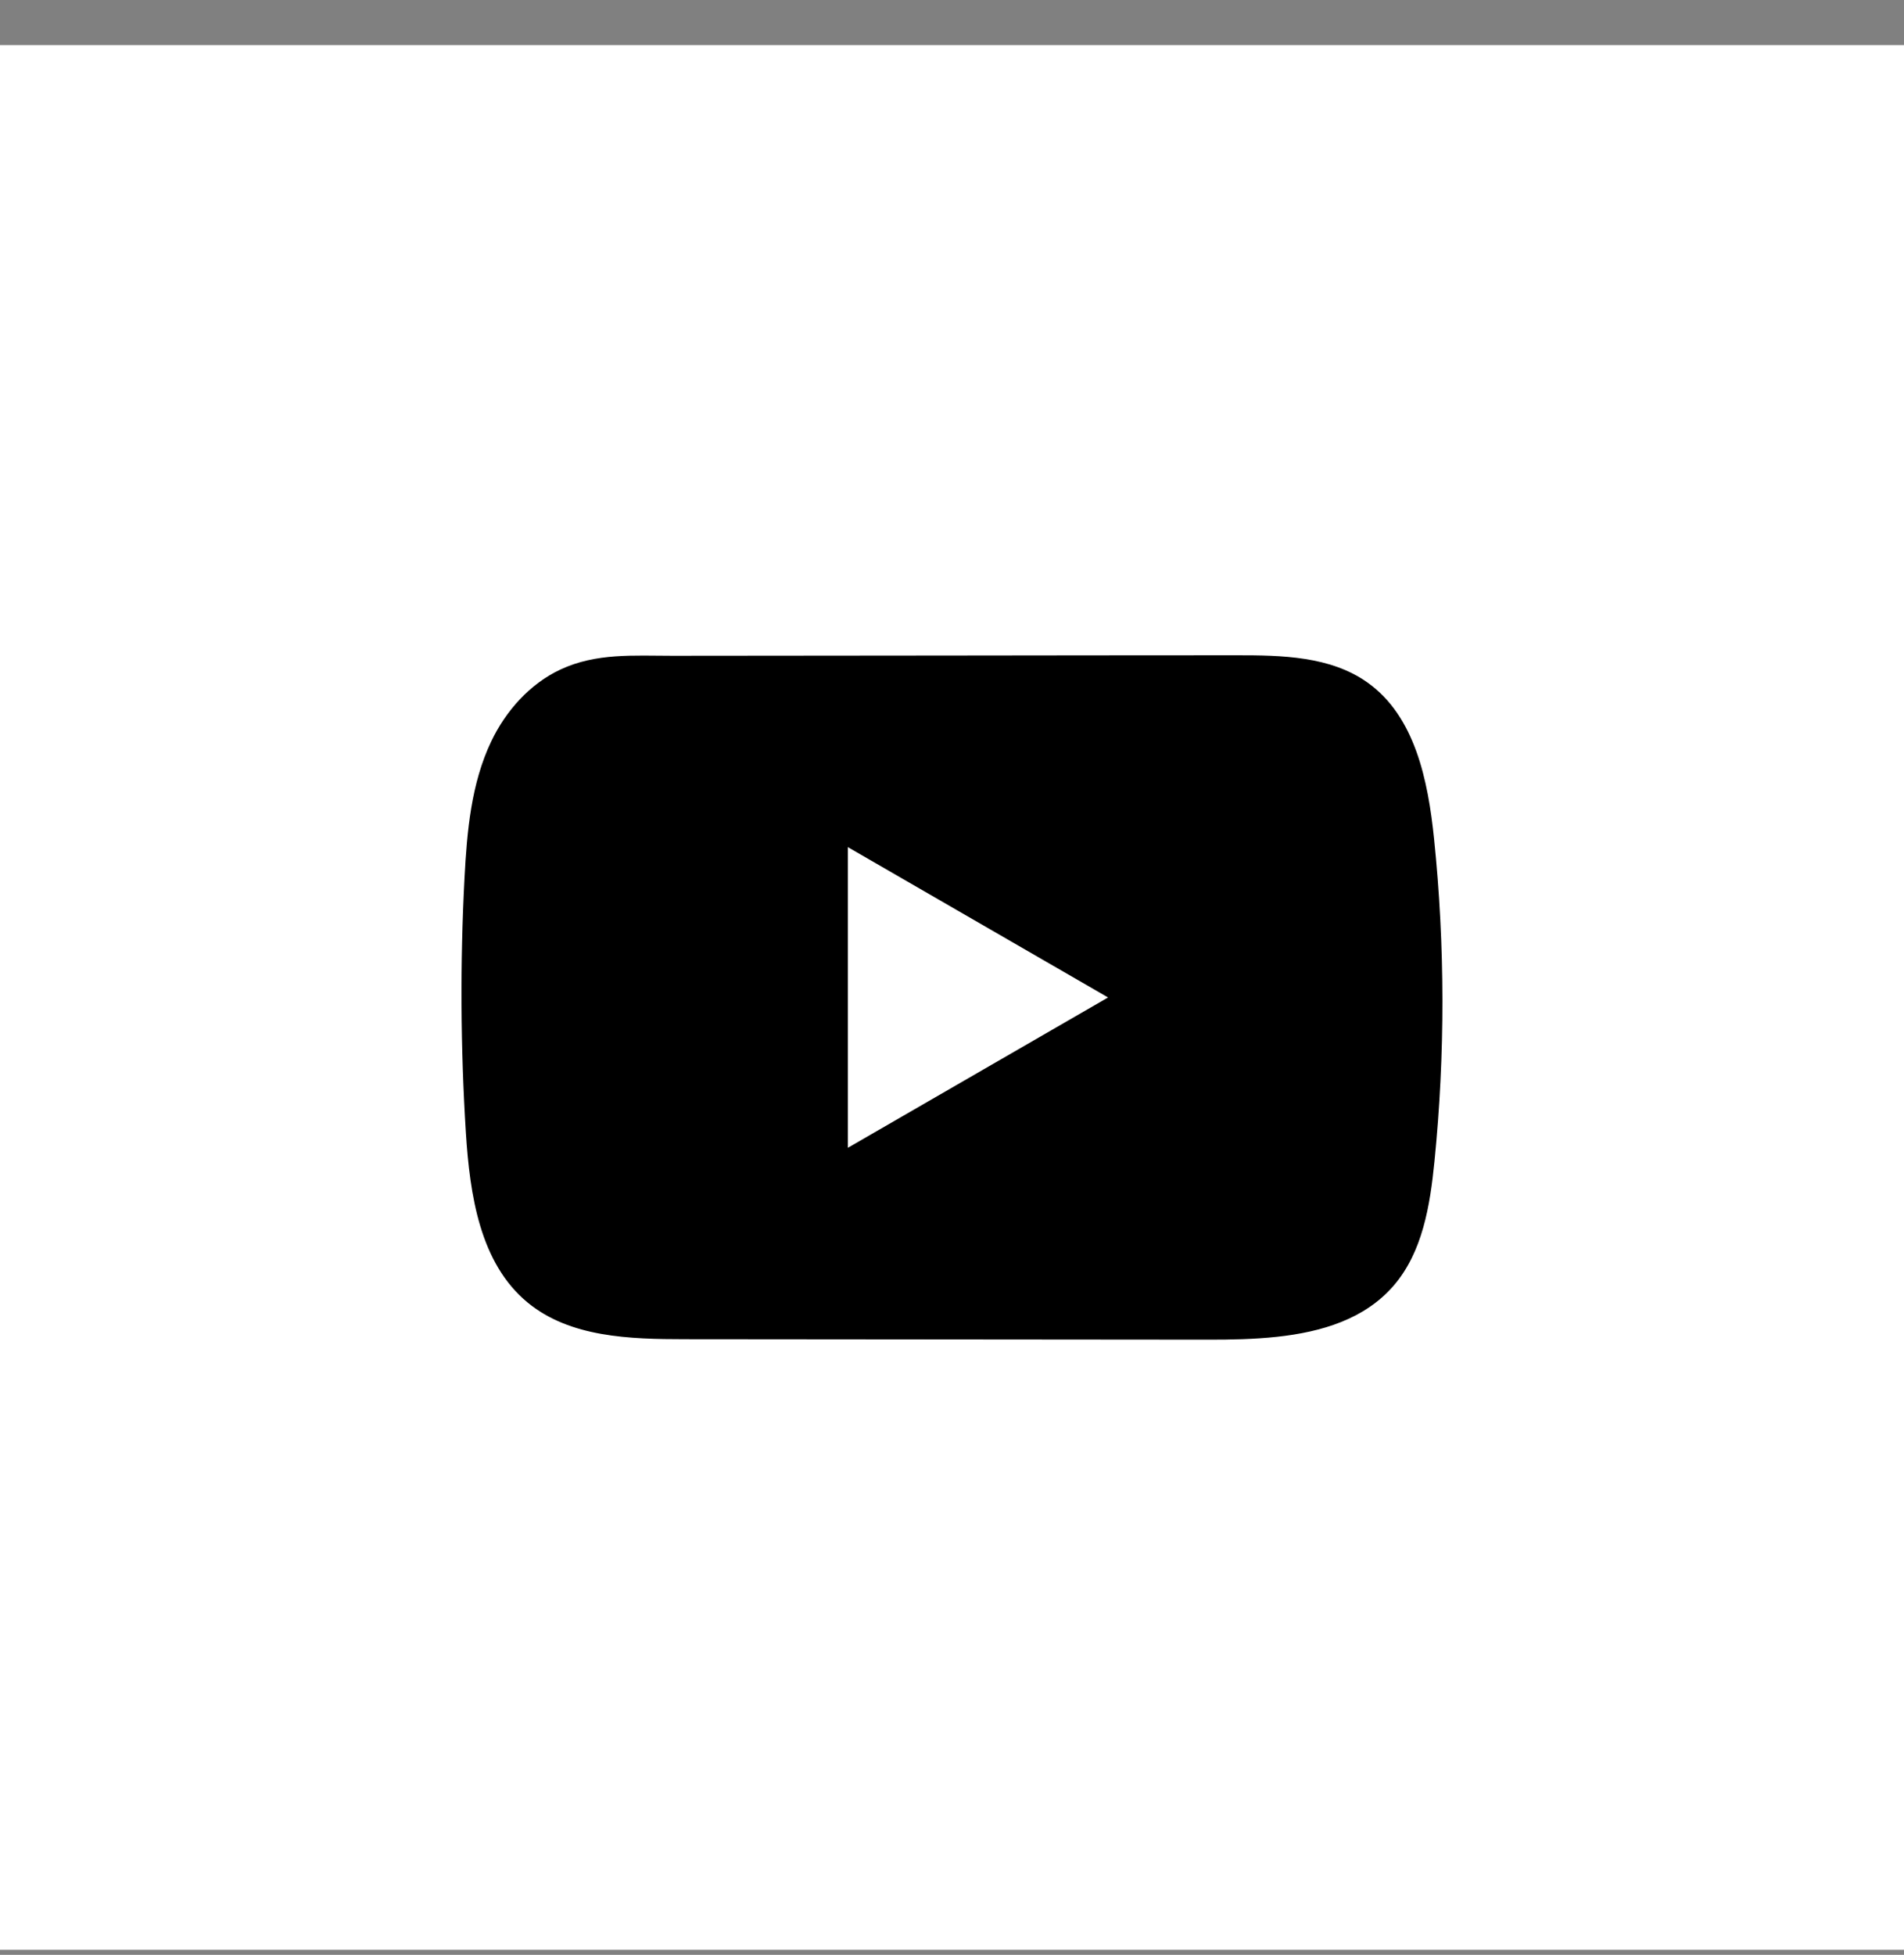
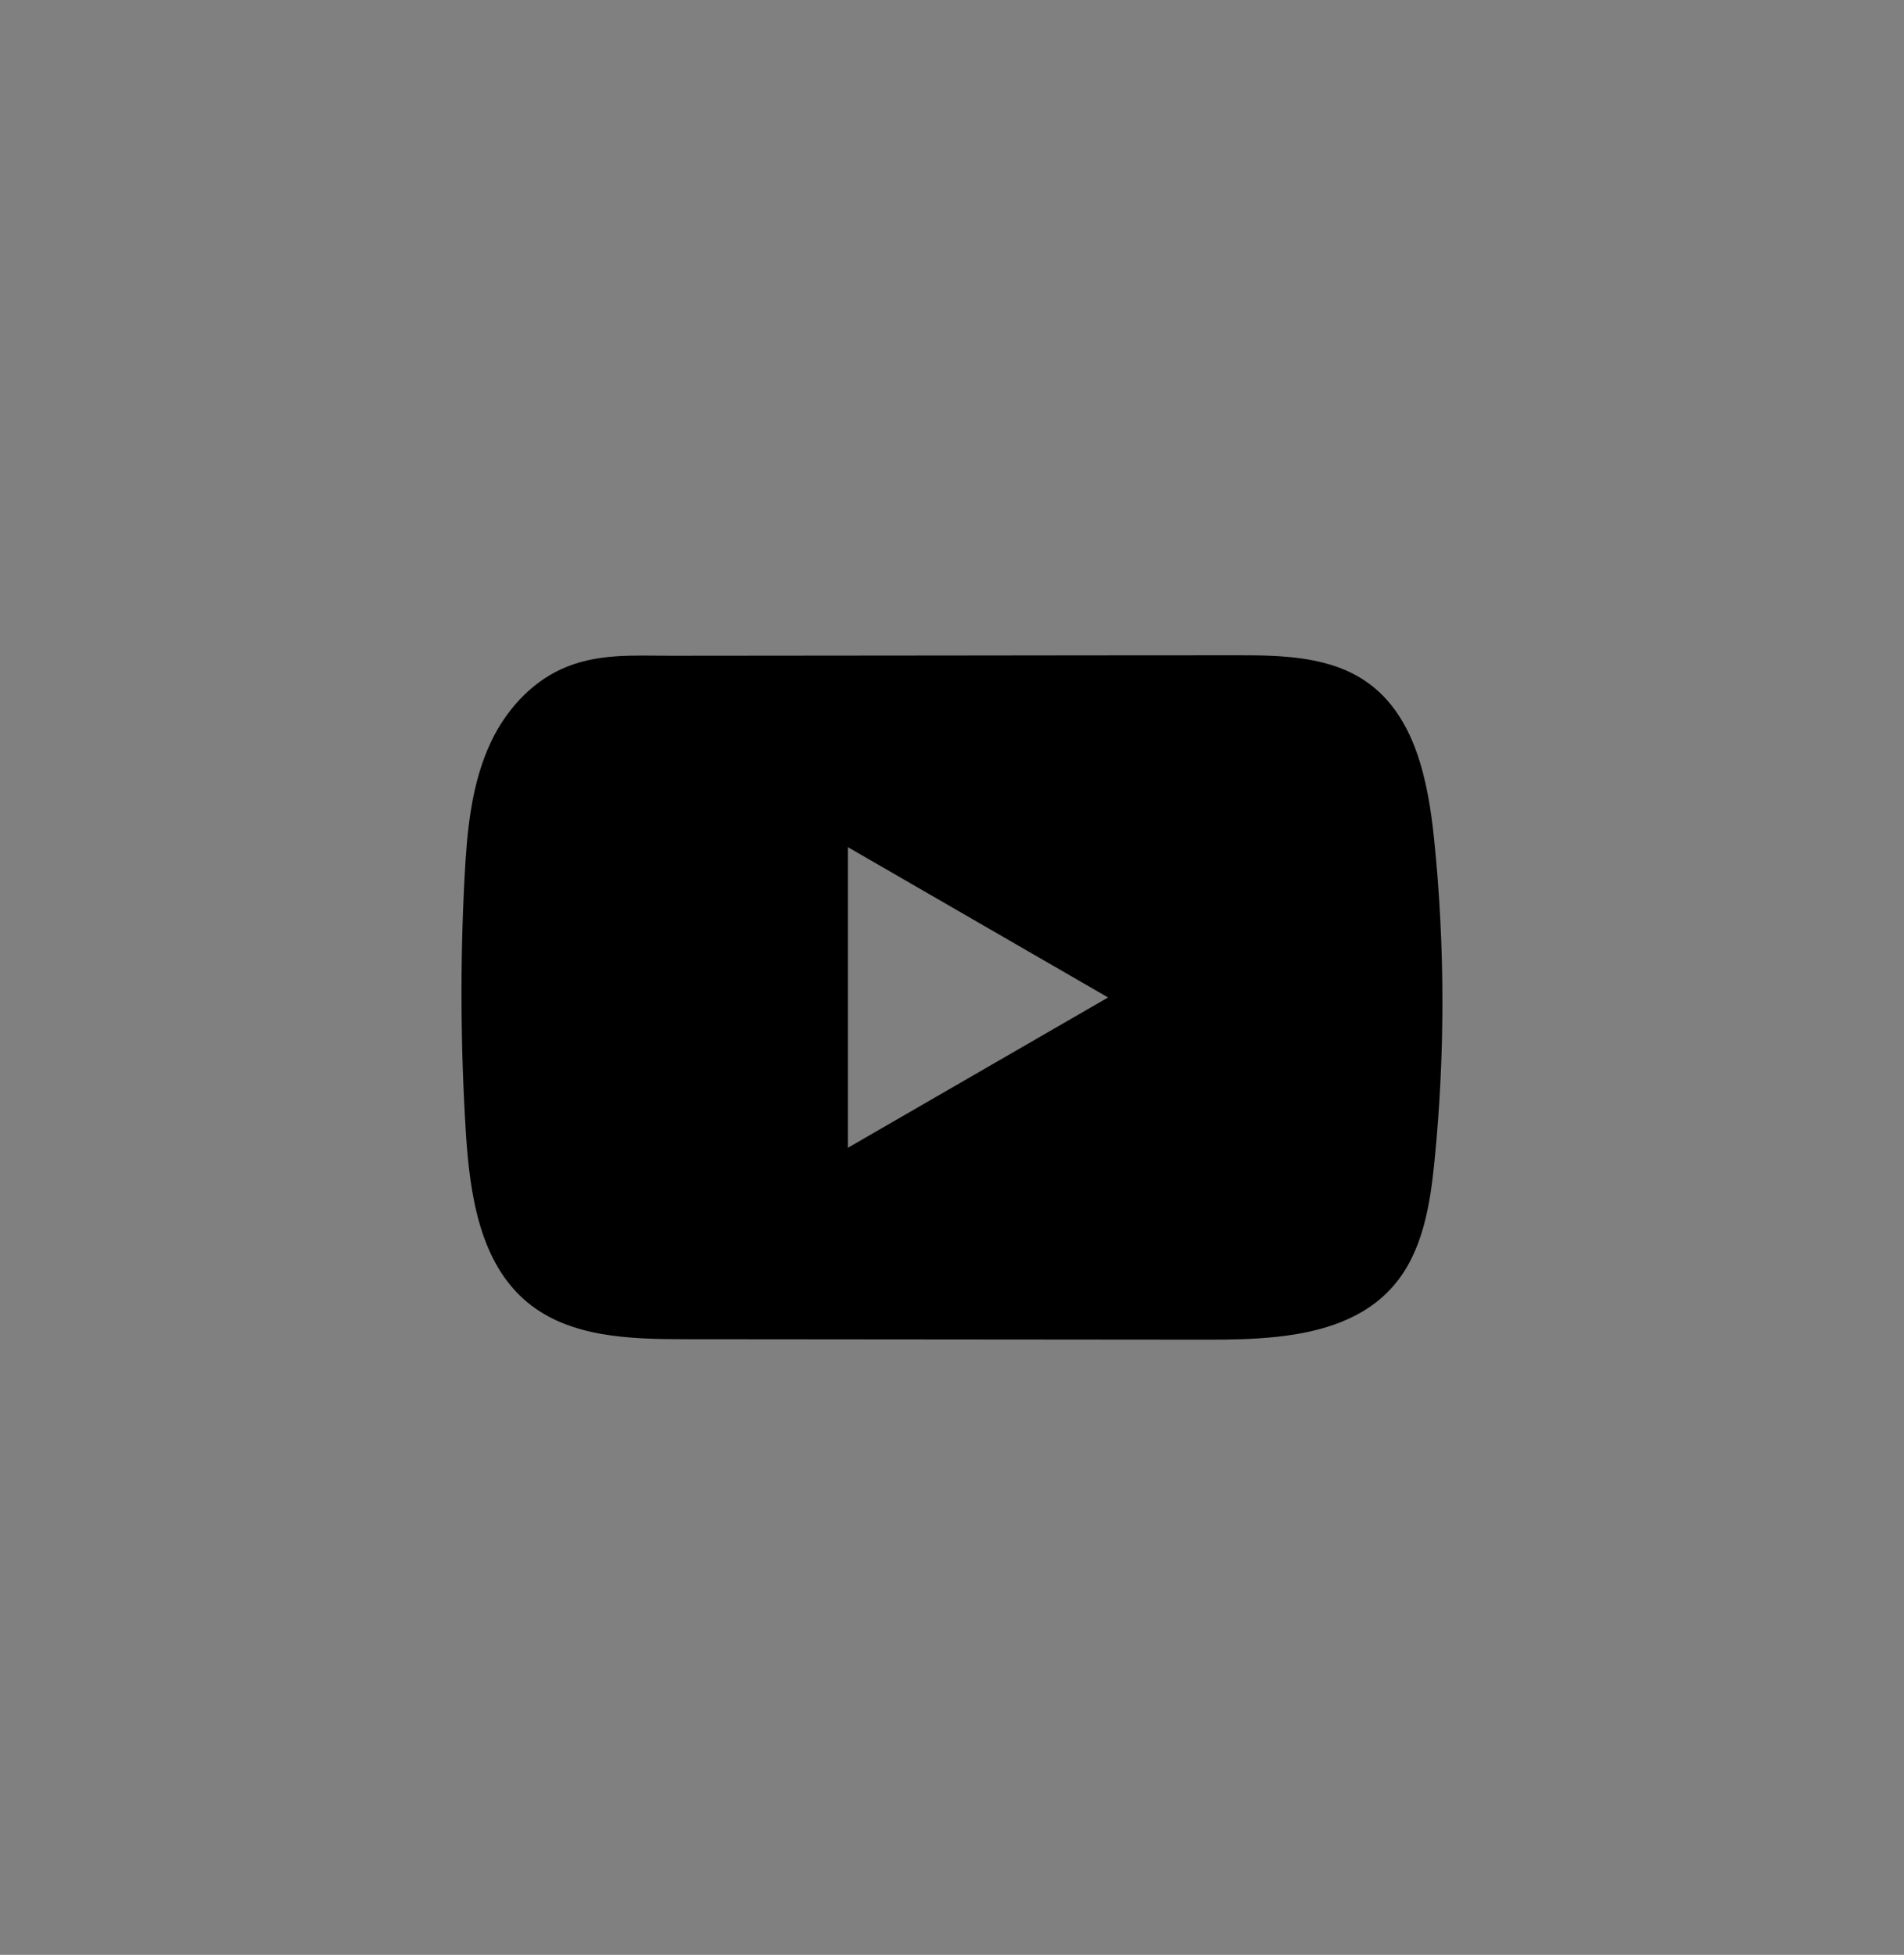
<svg xmlns="http://www.w3.org/2000/svg" width="38" height="39" viewBox="0 0 38 39" fill="none">
  <rect x="0" y="0" width="38" height="39" fill="#808080" stroke="none" />
-   <rect width="38" height="38" transform="translate(0 0.9)" fill="white" />
  <path d="M28.621 16.733C28.501 15.572 28.242 14.289 27.29 13.615C26.552 13.091 25.583 13.072 24.678 13.073C22.764 13.073 20.85 13.076 18.937 13.078C17.096 13.08 15.256 13.081 13.416 13.083C12.647 13.083 11.9 13.024 11.186 13.357C10.573 13.643 10.093 14.186 9.804 14.791C9.403 15.632 9.32 16.584 9.271 17.514C9.182 19.208 9.192 20.906 9.298 22.599C9.377 23.834 9.575 25.199 10.53 25.986C11.376 26.683 12.57 26.717 13.667 26.718C17.15 26.722 20.634 26.725 24.118 26.727C24.565 26.728 25.031 26.719 25.486 26.67C26.381 26.573 27.235 26.317 27.811 25.653C28.391 24.984 28.541 24.053 28.629 23.171C28.843 21.032 28.841 18.872 28.621 16.733ZM16.922 22.899V16.901L22.115 19.9L16.922 22.899Z" fill="black" />
</svg>